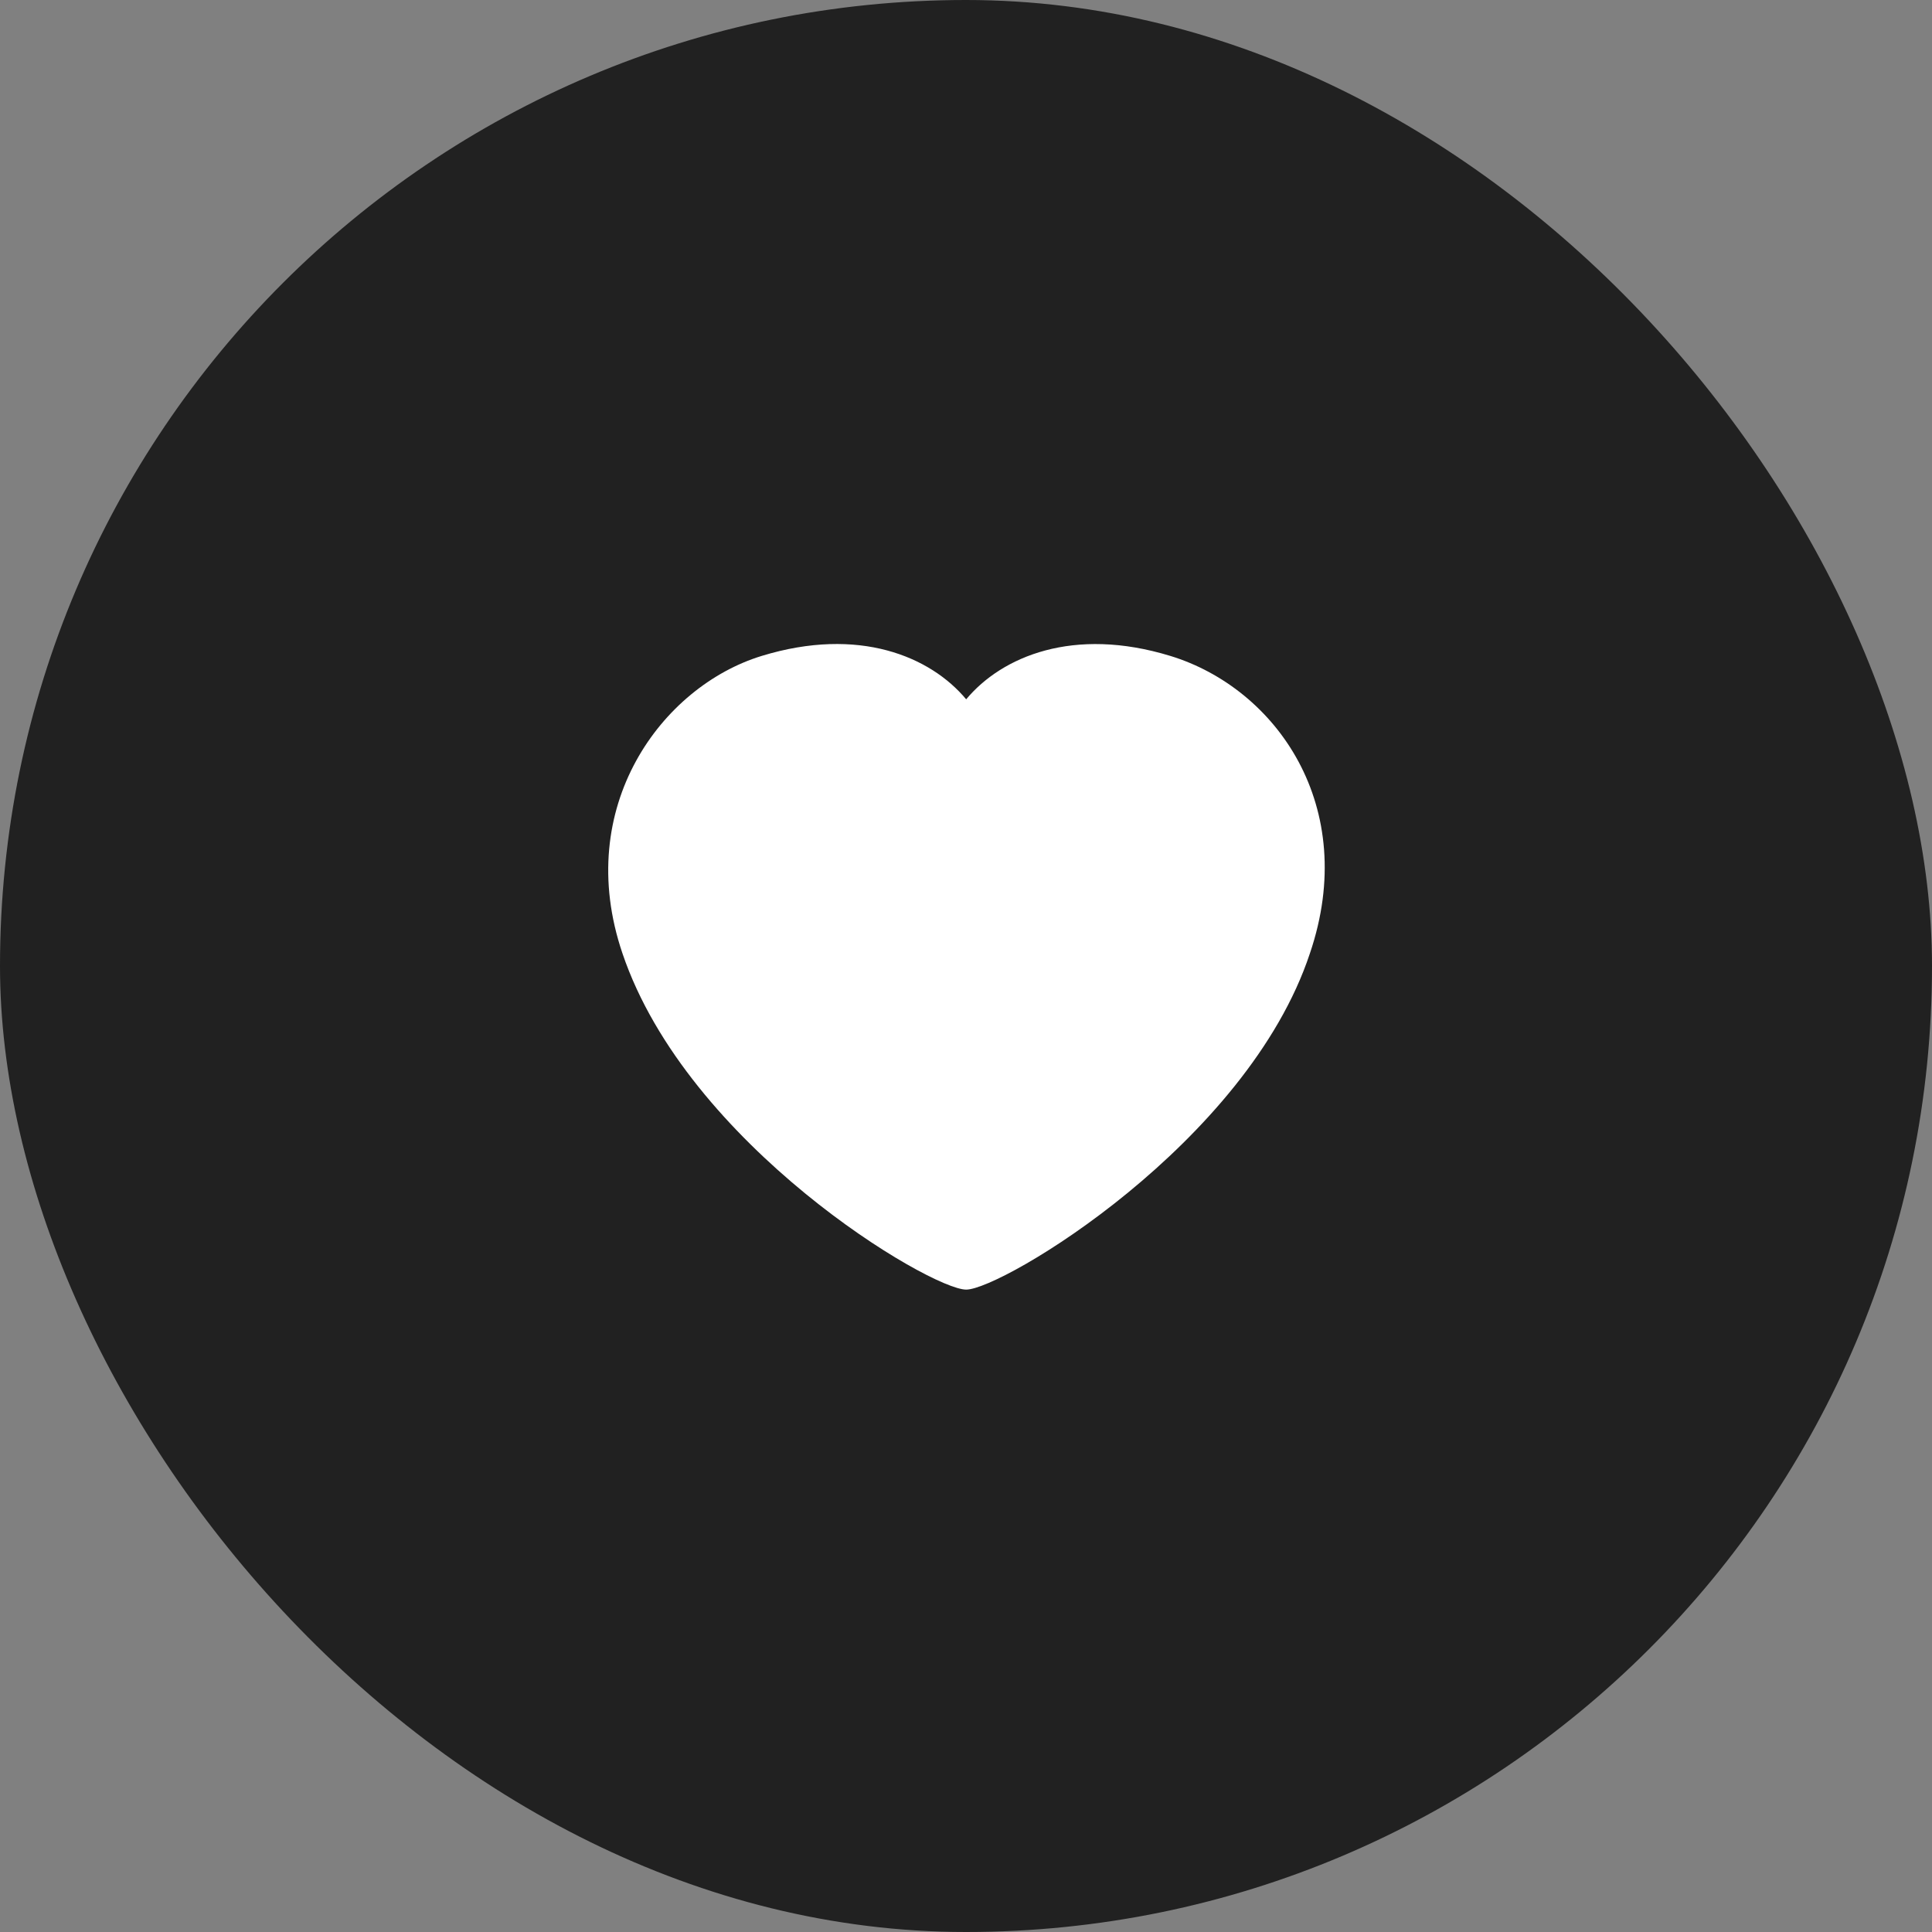
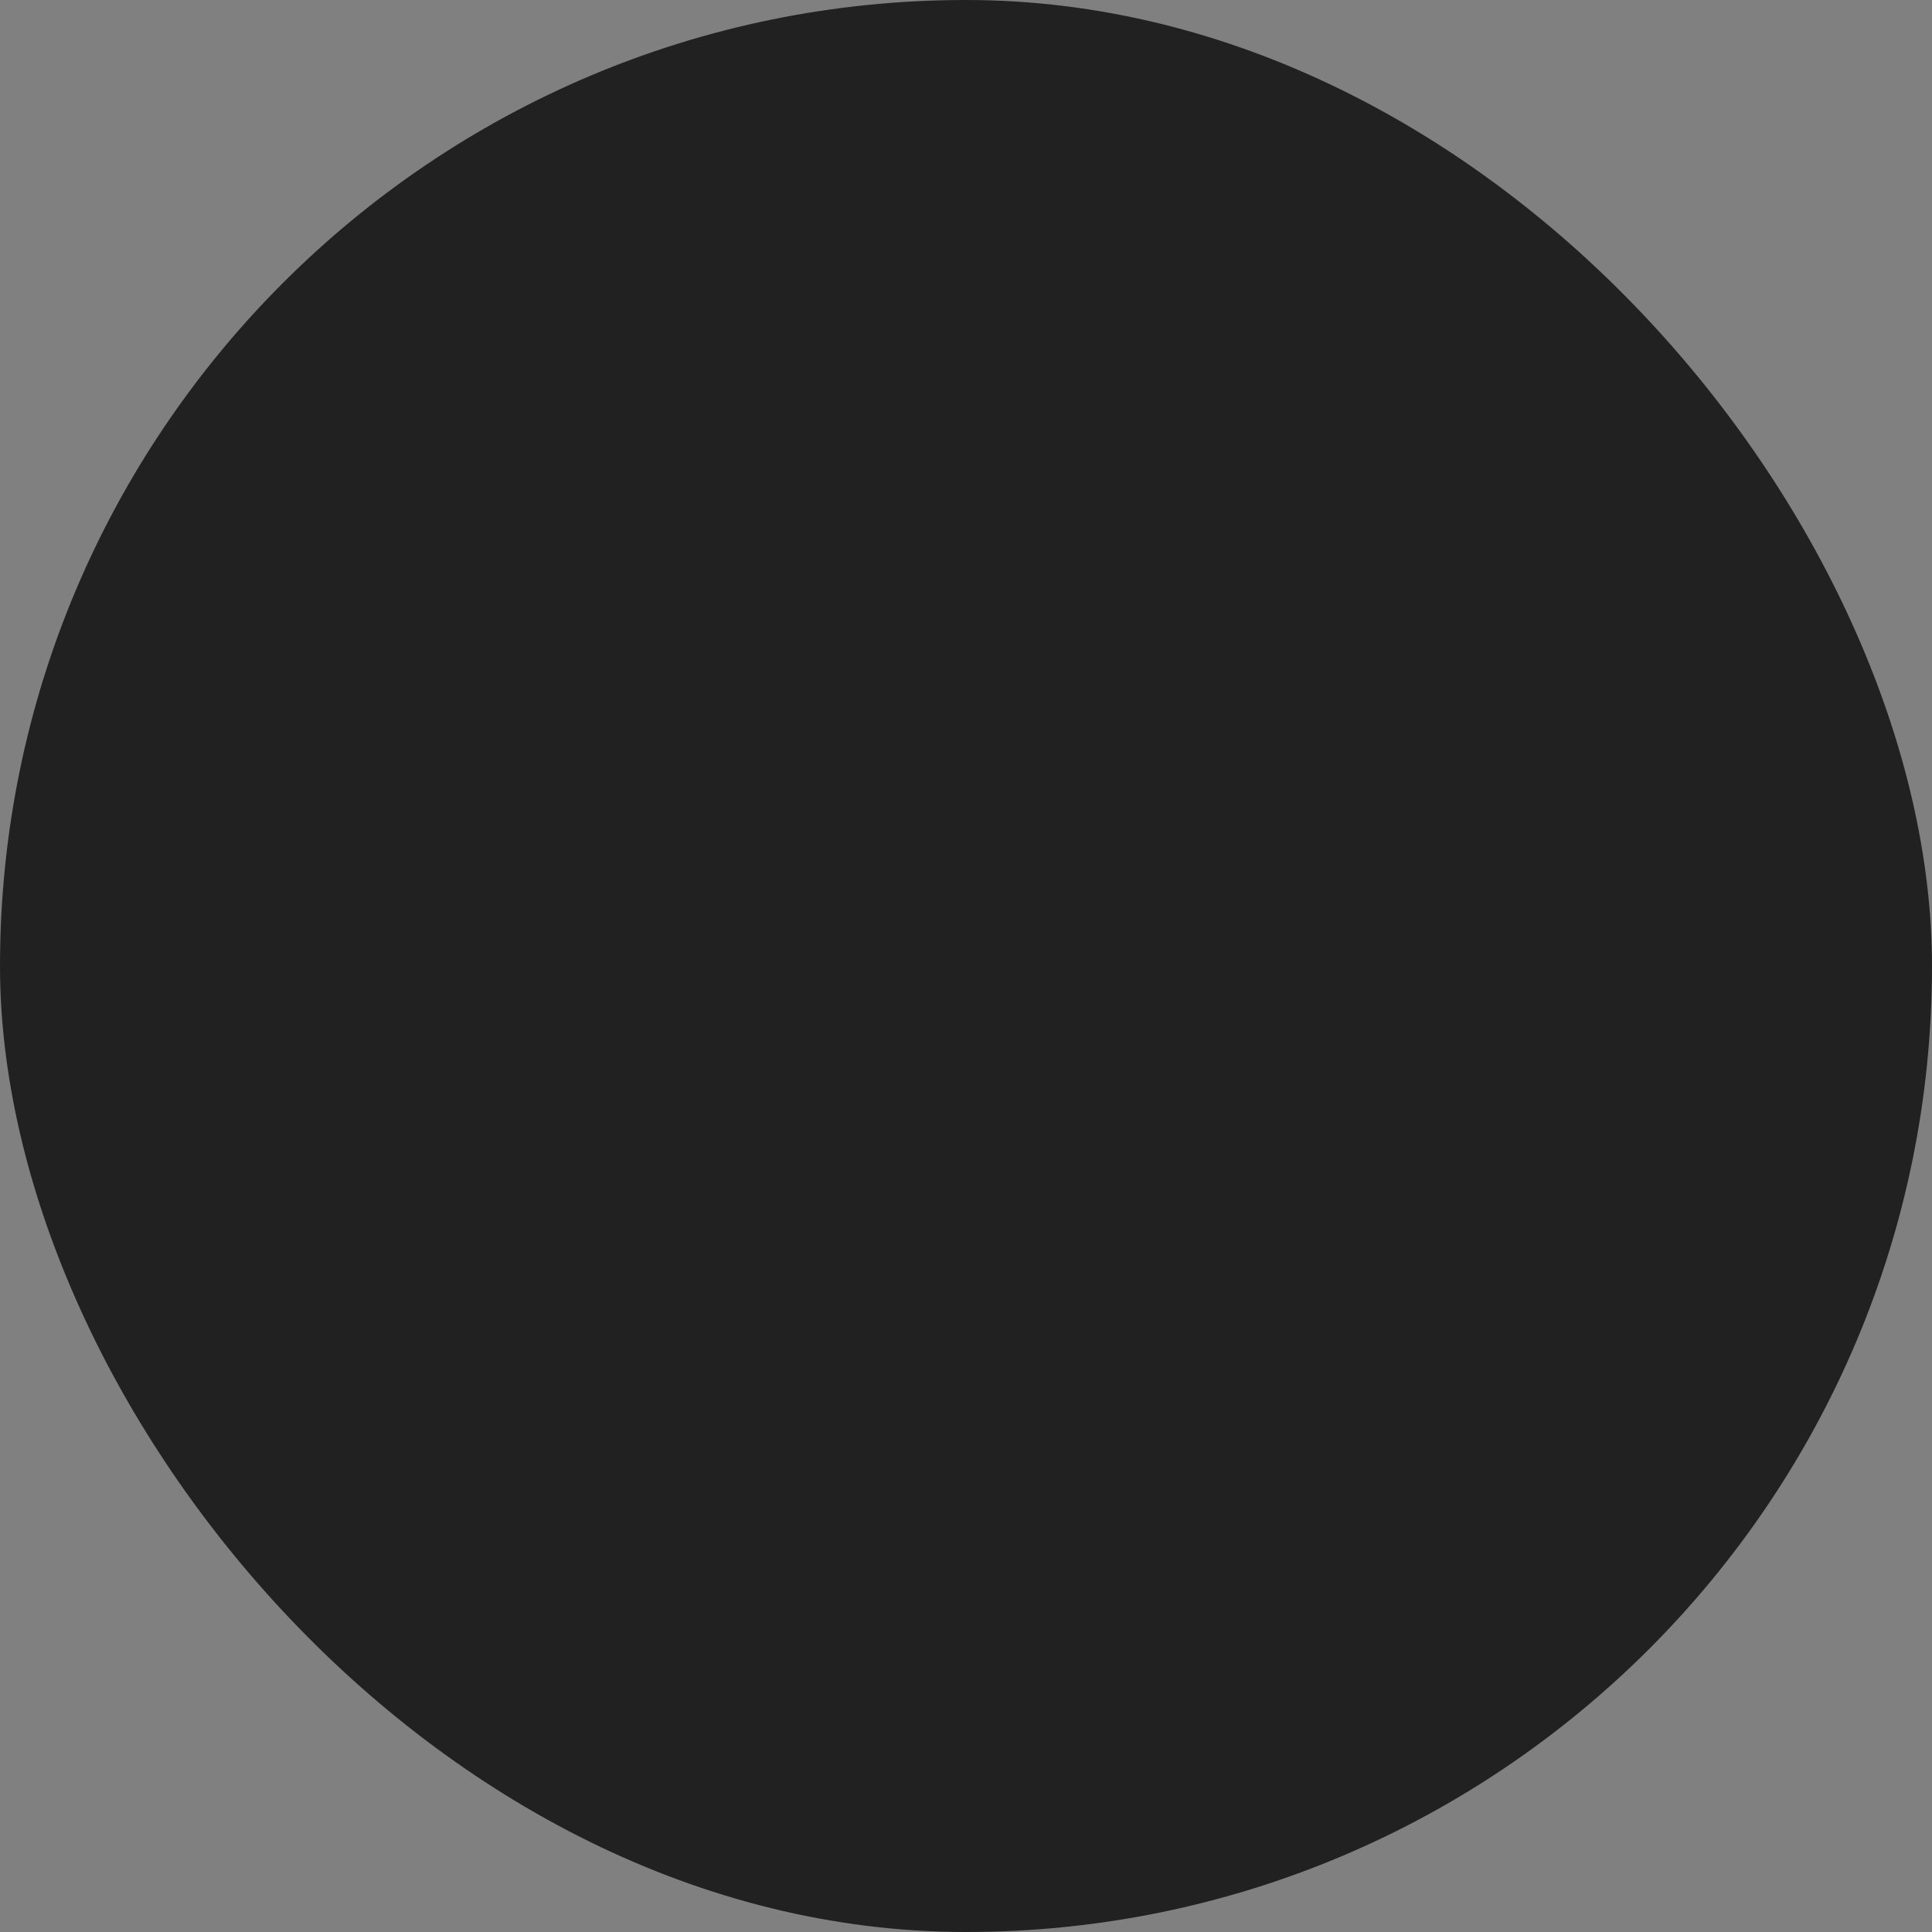
<svg xmlns="http://www.w3.org/2000/svg" width="54" height="54" viewBox="0 0 54 54" fill="none">
  <rect x="0" y="0" width="54" height="54" fill="#808080" stroke="none" />
  <rect width="54" height="54" rx="27" fill="#212121" />
-   <path fill-rule="evenodd" clip-rule="evenodd" d="M17.397 26.645C16.005 22.546 18.505 19.185 21.29 18.333C24.005 17.502 26.005 18.348 27.005 19.546C28.005 18.348 30.005 17.505 32.711 18.333C35.676 19.24 38.005 22.546 36.613 26.645C34.855 31.955 28.005 36.045 27.005 36.045C26.005 36.045 19.214 32.017 17.397 26.645Z" fill="white" />
</svg>